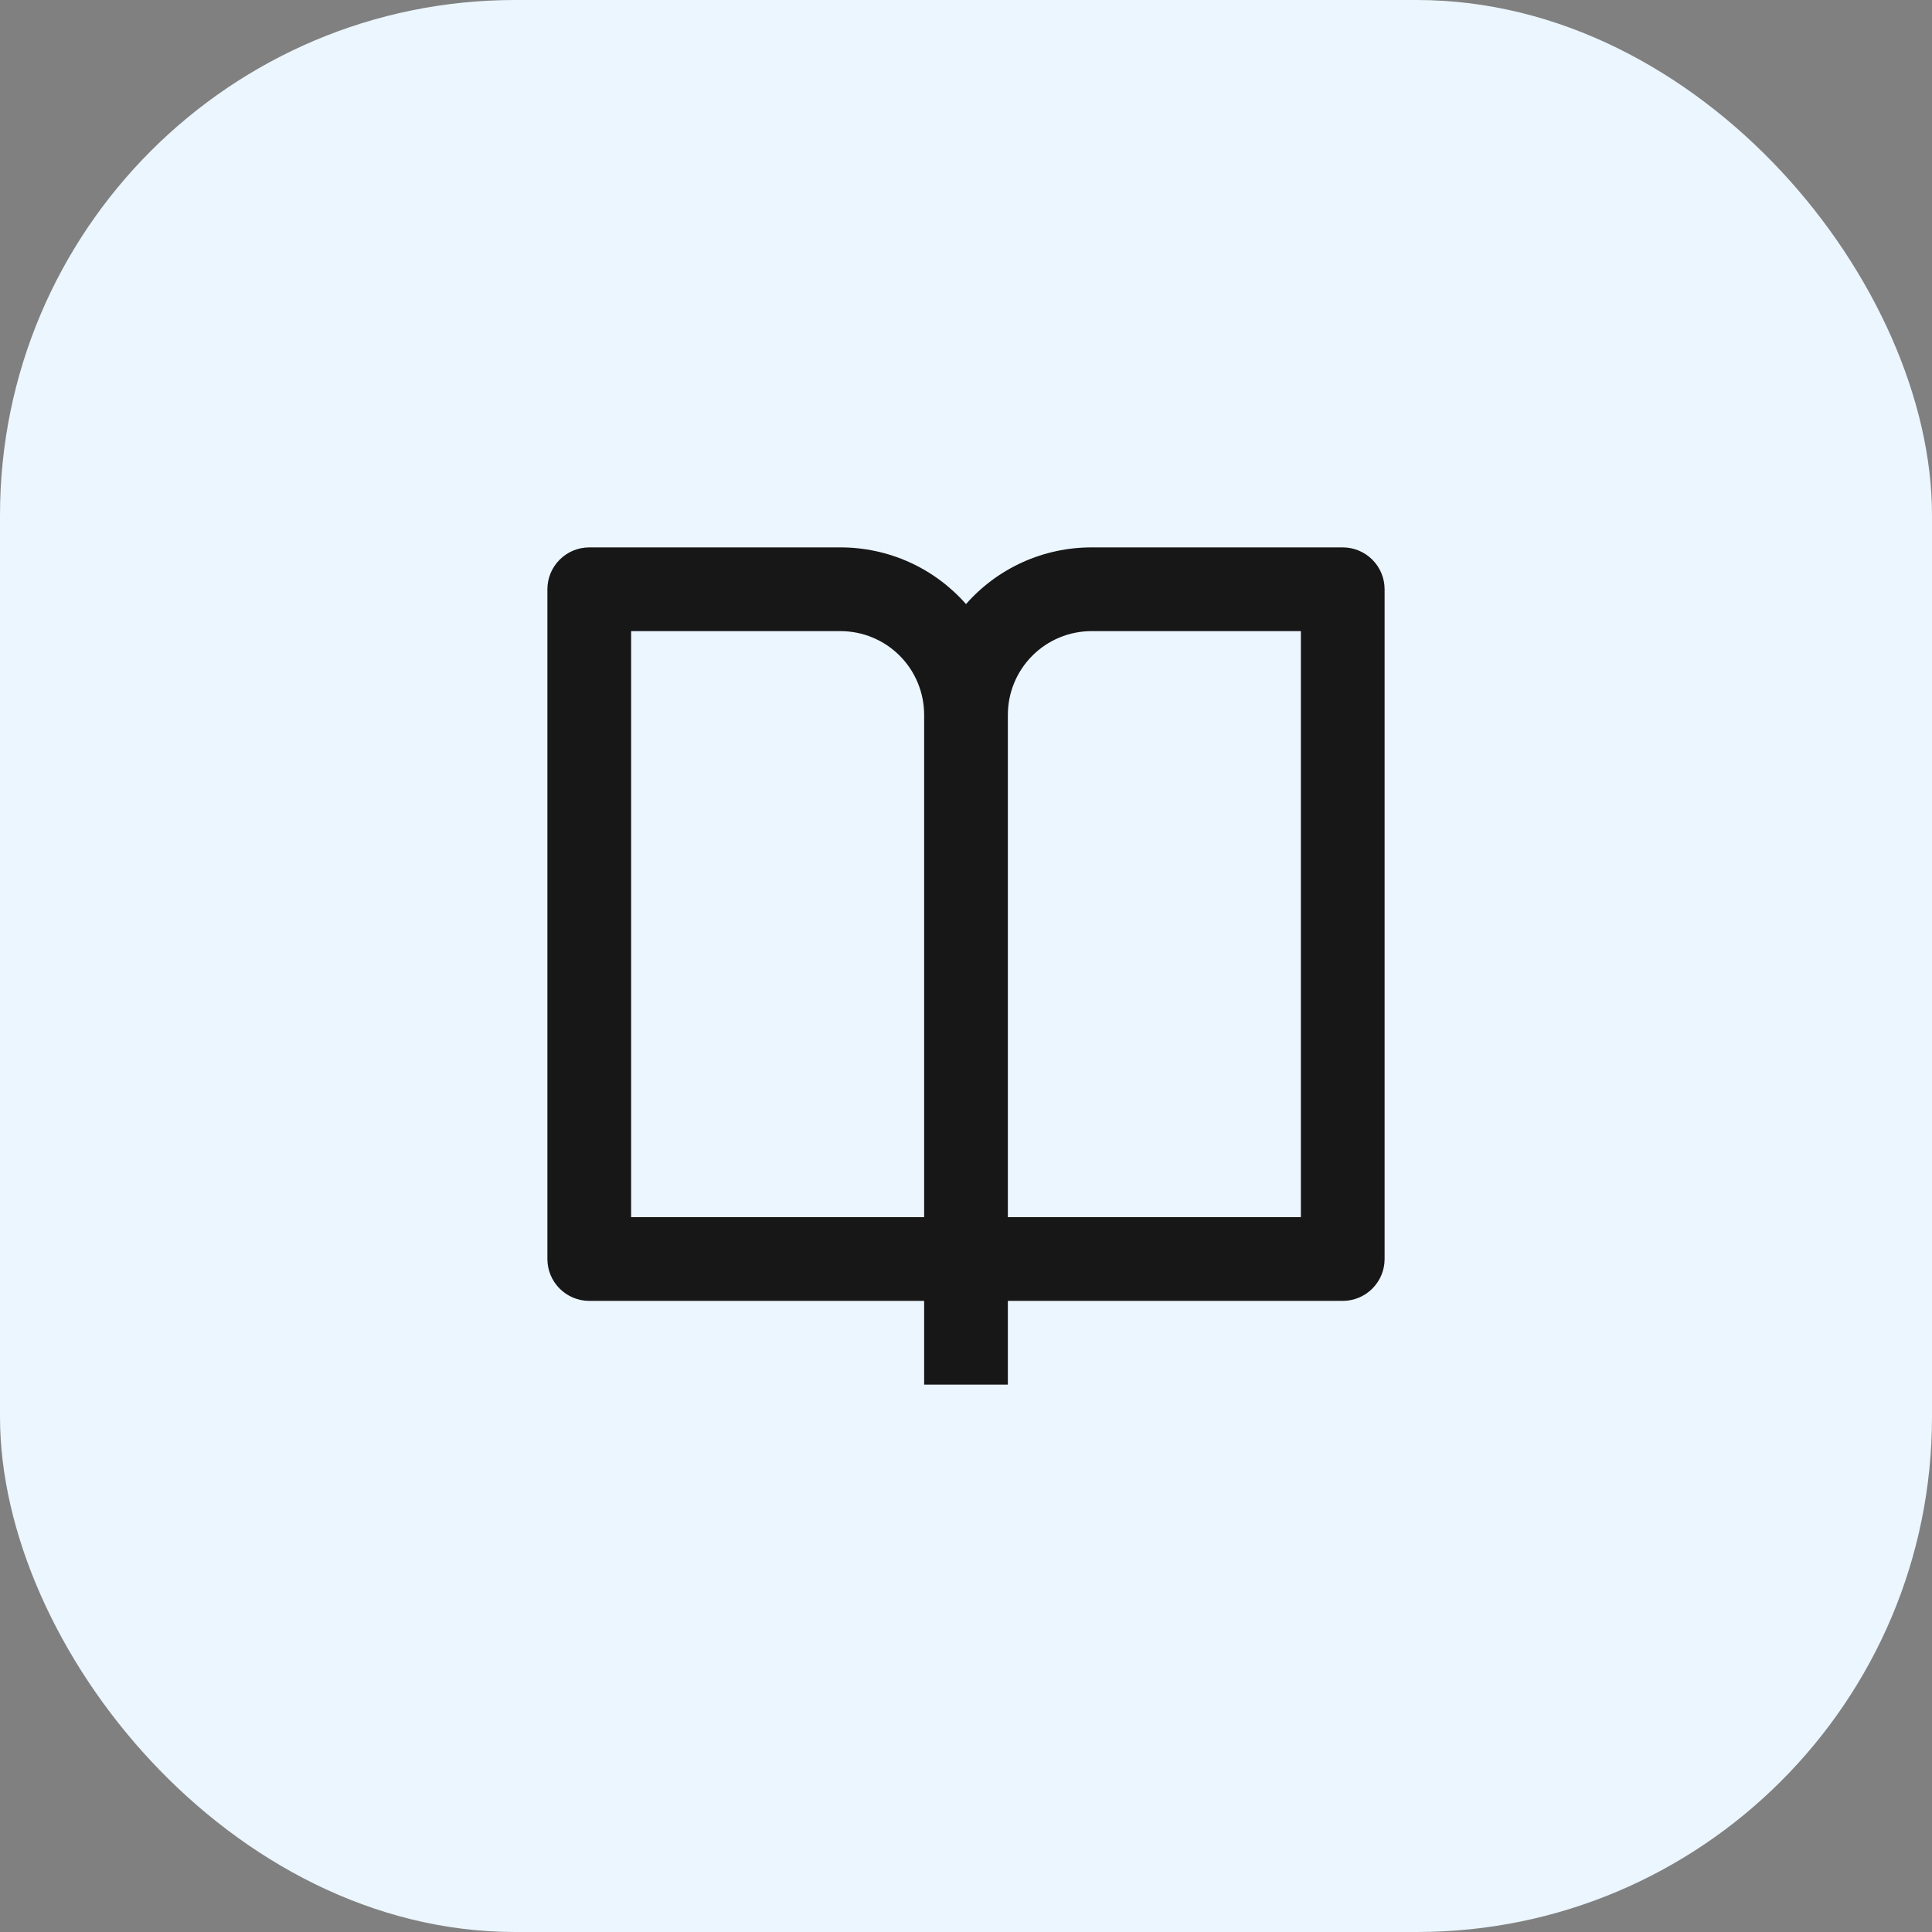
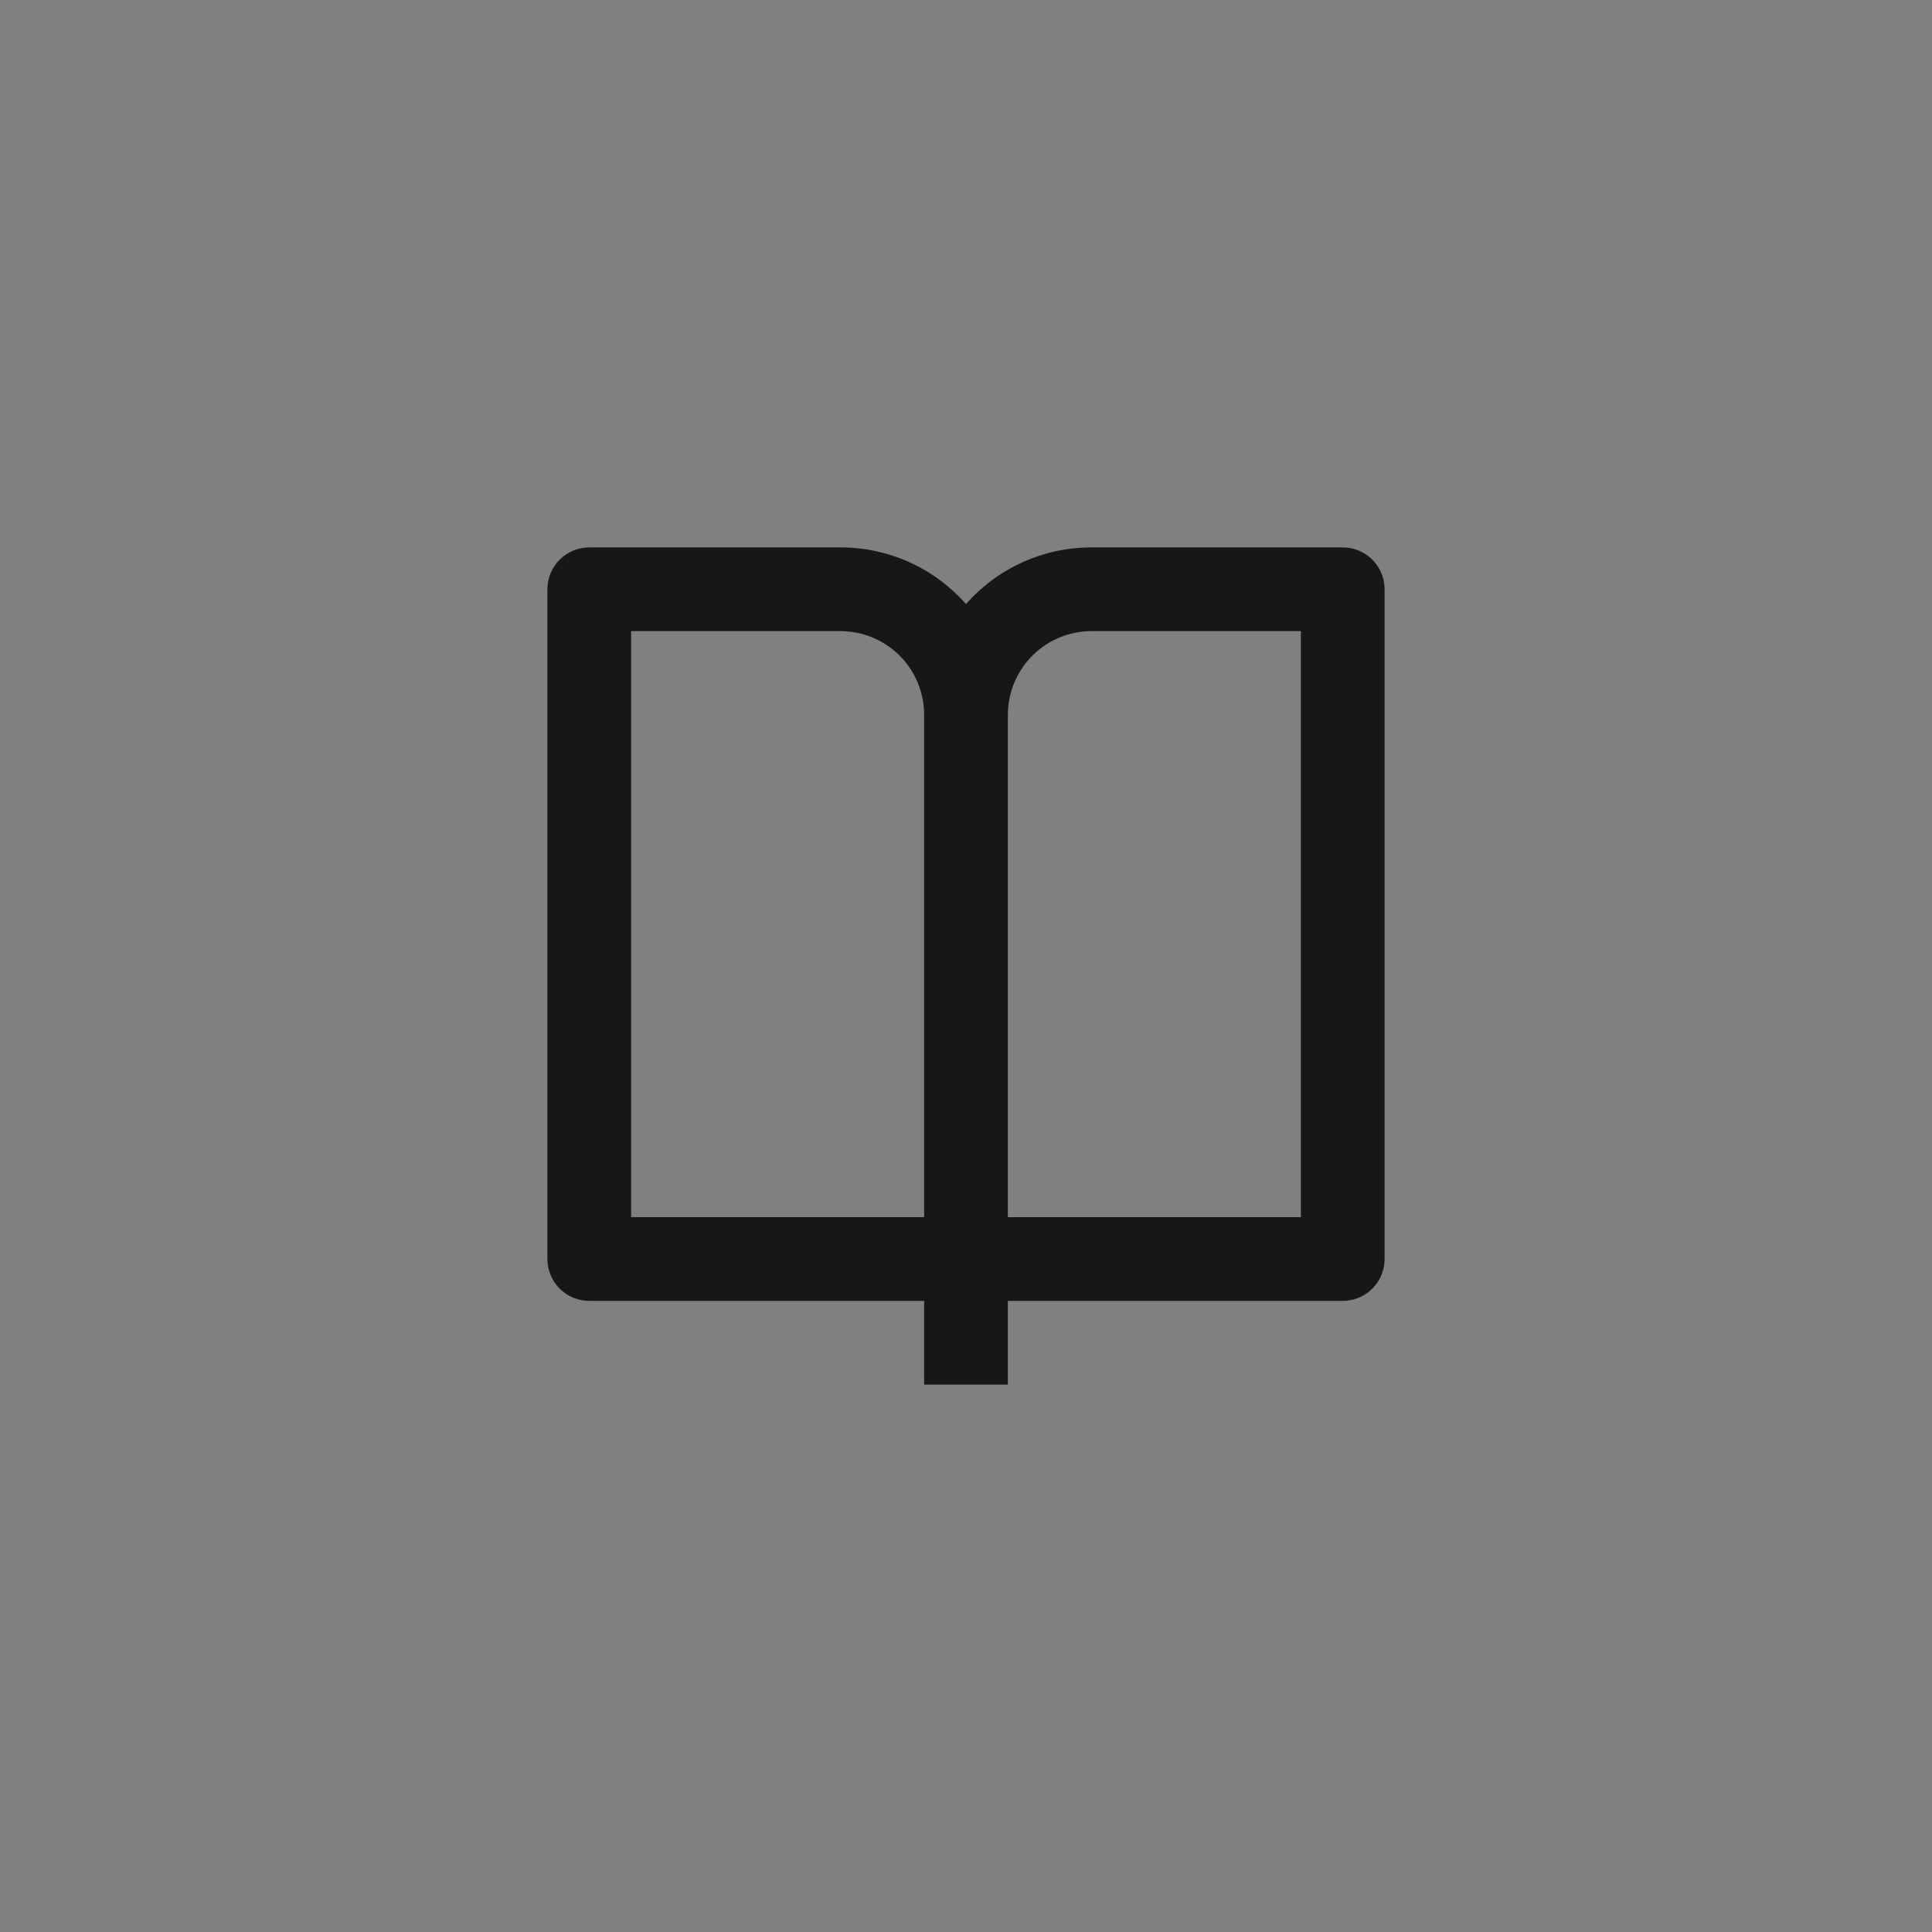
<svg xmlns="http://www.w3.org/2000/svg" width="60" height="60" viewBox="0 0 60 60" fill="none">
  <rect x="0" y="0" width="60" height="60" fill="#808080" stroke="none" />
-   <rect width="60" height="60" rx="16" fill="#EBF6FF" />
  <path d="M31.3 40.4V43H28.7V40.4H18.3C17.955 40.4 17.625 40.263 17.381 40.019C17.137 39.775 17 39.445 17 39.1V18.3C17 17.955 17.137 17.625 17.381 17.381C17.625 17.137 17.955 17 18.3 17H26.1C26.838 16.999 27.567 17.156 28.24 17.459C28.913 17.763 29.512 18.206 30 18.76C30.488 18.206 31.087 17.763 31.76 17.459C32.433 17.156 33.162 16.999 33.9 17H41.7C42.045 17 42.375 17.137 42.619 17.381C42.863 17.625 43 17.955 43 18.3V39.1C43 39.445 42.863 39.775 42.619 40.019C42.375 40.263 42.045 40.4 41.7 40.4H31.3ZM40.4 37.8V19.6H33.9C33.21 19.6 32.549 19.874 32.062 20.361C31.574 20.849 31.3 21.51 31.3 22.2V37.8H40.4ZM28.7 37.8V22.2C28.7 21.51 28.426 20.849 27.939 20.361C27.451 19.874 26.79 19.6 26.1 19.6H19.6V37.8H28.7Z" fill="#171717" />
</svg>